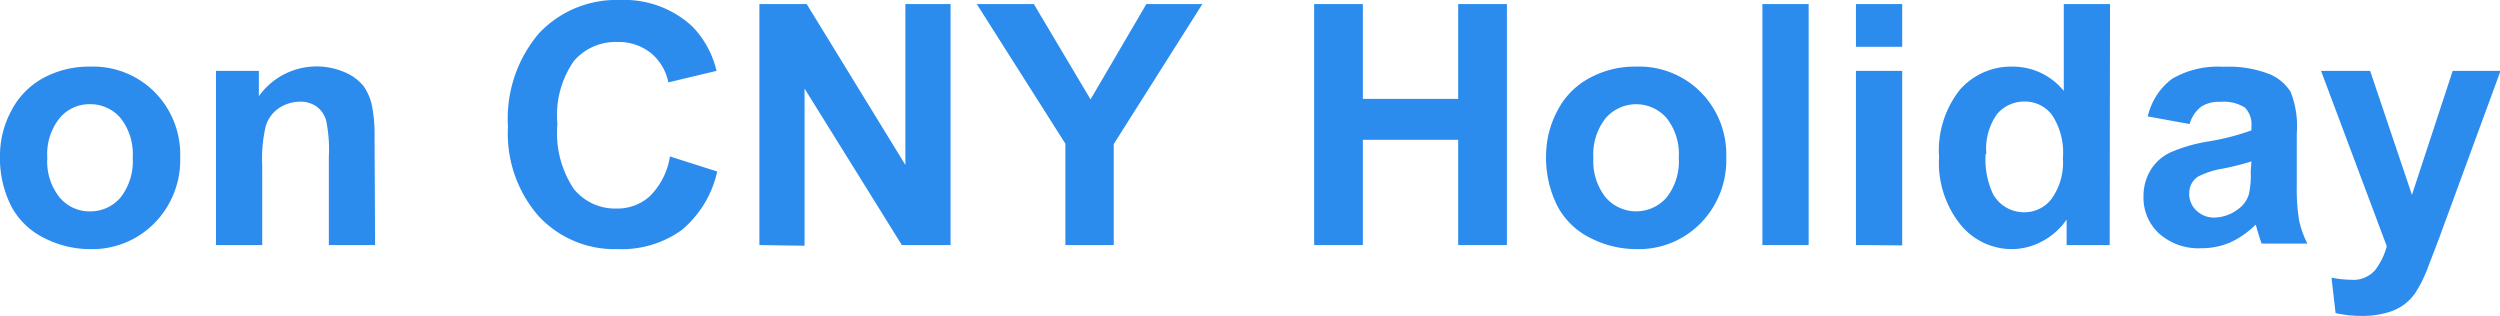
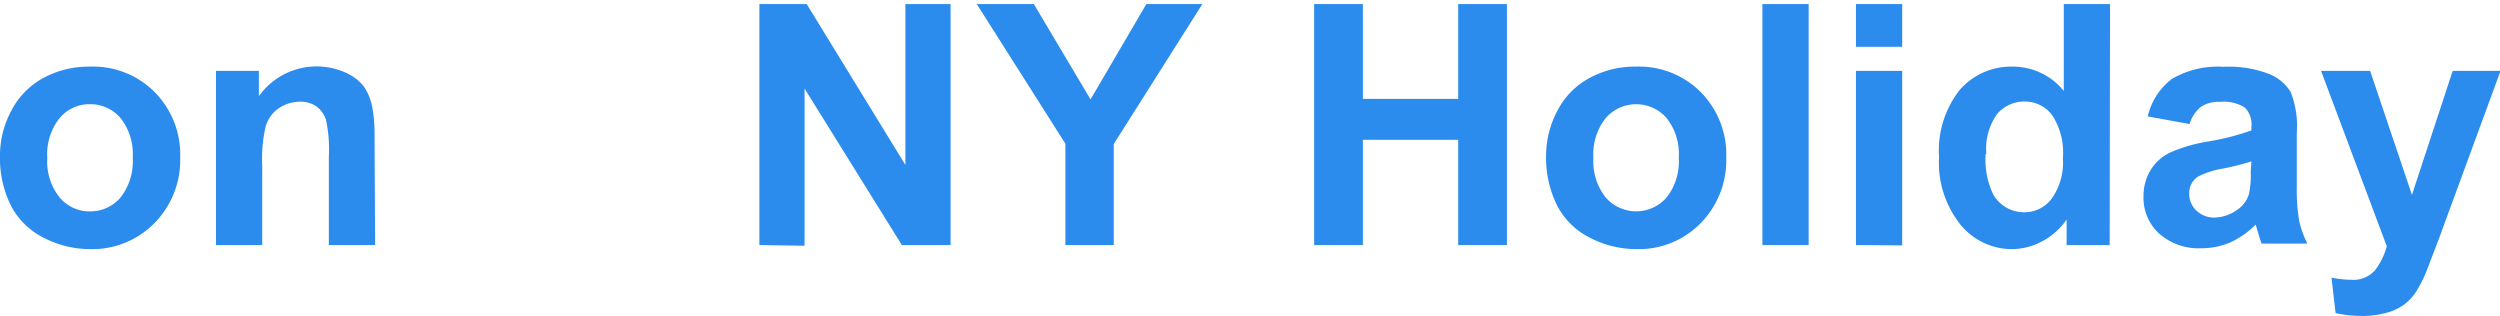
<svg xmlns="http://www.w3.org/2000/svg" viewBox="0 0 141.1 17.83">
  <defs>
    <style>.cls-1{fill:#2b8ced;}</style>
  </defs>
  <g id="Layer_2" data-name="Layer 2">
    <g id="Layer_1-2" data-name="Layer 1">
      <path class="cls-1" d="M0,8.77A5.3,5.3,0,0,1,.64,6.25,4.37,4.37,0,0,1,2.45,4.4a5.39,5.39,0,0,1,2.63-.64A4.9,4.9,0,0,1,8.74,5.21a5,5,0,0,1,1.43,3.67,5.07,5.07,0,0,1-1.44,3.7,4.92,4.92,0,0,1-3.64,1.48,5.7,5.7,0,0,1-2.58-.62A4.21,4.21,0,0,1,.64,11.65,6,6,0,0,1,0,8.77Zm2.67.14a3.23,3.23,0,0,0,.7,2.24,2.19,2.19,0,0,0,1.71.78,2.23,2.23,0,0,0,1.72-.78,3.3,3.3,0,0,0,.69-2.26A3.25,3.25,0,0,0,6.8,6.66a2.23,2.23,0,0,0-1.72-.78,2.19,2.19,0,0,0-1.71.78A3.24,3.24,0,0,0,2.67,8.91Z" />
      <path class="cls-1" d="M21.17,13.83H18.56v-5a7.91,7.91,0,0,0-.16-2.06A1.5,1.5,0,0,0,17.85,6a1.56,1.56,0,0,0-.9-.26,2.17,2.17,0,0,0-1.22.37,1.91,1.91,0,0,0-.73,1,8.13,8.13,0,0,0-.2,2.26v4.46H12.19V4h2.42V5.43a4,4,0,0,1,4.83-1.36,2.76,2.76,0,0,1,1.08.79A3,3,0,0,1,21,6a8.5,8.5,0,0,1,.14,1.75Z" />
-       <path class="cls-1" d="M37.81,8.83l2.67.85a6,6,0,0,1-2,3.3,5.8,5.8,0,0,1-3.61,1.08,5.85,5.85,0,0,1-4.46-1.85,7.08,7.08,0,0,1-1.74-5.06,7.42,7.42,0,0,1,1.75-5.27A6,6,0,0,1,35,0a5.64,5.64,0,0,1,4.06,1.48A5.32,5.32,0,0,1,40.44,4l-2.72.65a2.86,2.86,0,0,0-1-1.67,2.92,2.92,0,0,0-1.87-.61A3.11,3.11,0,0,0,32.4,3.43,5.33,5.33,0,0,0,31.46,7a5.68,5.68,0,0,0,.93,3.67,3,3,0,0,0,2.41,1.1,2.71,2.71,0,0,0,1.88-.7A4,4,0,0,0,37.81,8.83Z" />
      <path class="cls-1" d="M42.86,13.83V.23h2.67L51.1,9.31V.23h2.55v13.6H50.9L45.41,5v8.87Z" />
      <path class="cls-1" d="M60.13,13.83V8.11l-5-7.88h3.22l3.2,5.38L64.7.23h3.16l-5,7.9v5.7Z" />
      <path class="cls-1" d="M74.17,13.83V.23h2.75V5.58H82.3V.23h2.75v13.6H82.3V7.89H76.92v5.94Z" />
      <path class="cls-1" d="M87.26,8.77a5.42,5.42,0,0,1,.64-2.52A4.33,4.33,0,0,1,89.72,4.4a5.32,5.32,0,0,1,2.62-.64A4.9,4.9,0,0,1,96,5.21a5,5,0,0,1,1.43,3.67A5.07,5.07,0,0,1,96,12.58a4.88,4.88,0,0,1-3.63,1.48,5.71,5.71,0,0,1-2.59-.62,4.21,4.21,0,0,1-1.87-1.79A6.07,6.07,0,0,1,87.26,8.77Zm2.67.14a3.28,3.28,0,0,0,.7,2.24,2.28,2.28,0,0,0,3.43,0,3.3,3.3,0,0,0,.69-2.26,3.25,3.25,0,0,0-.69-2.23,2.28,2.28,0,0,0-3.43,0A3.29,3.29,0,0,0,89.93,8.91Z" />
      <path class="cls-1" d="M99.47,13.83V.23h2.61v13.6Z" />
      <path class="cls-1" d="M104.75,2.64V.23h2.61V2.64Zm0,11.19V4h2.61v9.85Z" />
      <path class="cls-1" d="M119.07,13.83h-2.43V12.39a3.82,3.82,0,0,1-1.42,1.25,3.62,3.62,0,0,1-1.66.42,3.74,3.74,0,0,1-2.9-1.37,5.58,5.58,0,0,1-1.22-3.82,5.53,5.53,0,0,1,1.18-3.81,3.85,3.85,0,0,1,3-1.3,3.7,3.7,0,0,1,2.86,1.37V.23h2.61Zm-7-5.14a4.57,4.57,0,0,0,.43,2.29,2,2,0,0,0,1.77,1,1.92,1.92,0,0,0,1.53-.77,3.53,3.53,0,0,0,.63-2.29,3.84,3.84,0,0,0-.62-2.44,1.92,1.92,0,0,0-1.56-.75,2,2,0,0,0-1.56.74A3.38,3.38,0,0,0,112.11,8.69Z" />
      <path class="cls-1" d="M123.58,7l-2.36-.43a3.68,3.68,0,0,1,1.37-2.12,5.11,5.11,0,0,1,2.9-.68,6.3,6.3,0,0,1,2.59.41,2.57,2.57,0,0,1,1.2,1,5.23,5.23,0,0,1,.35,2.33l0,3a10.81,10.81,0,0,0,.13,1.92,5.41,5.41,0,0,0,.47,1.32h-2.58c-.07-.17-.15-.43-.25-.77q-.06-.22-.09-.3a5,5,0,0,1-1.43,1,4.06,4.06,0,0,1-1.63.33,3.34,3.34,0,0,1-2.39-.83,2.73,2.73,0,0,1-.88-2.09,2.8,2.8,0,0,1,.4-1.49,2.6,2.6,0,0,1,1.12-1A9,9,0,0,1,124.54,8a14,14,0,0,0,2.53-.64V7.14a1.35,1.35,0,0,0-.37-1.07,2.24,2.24,0,0,0-1.4-.32,1.8,1.8,0,0,0-1.08.28A1.94,1.94,0,0,0,123.58,7Zm3.49,2.11a15.07,15.07,0,0,1-1.58.4,4.84,4.84,0,0,0-1.42.45,1.1,1.1,0,0,0-.51.92,1.29,1.29,0,0,0,.4,1,1.43,1.43,0,0,0,1,.4,2.28,2.28,0,0,0,1.35-.47,1.59,1.59,0,0,0,.62-.86,5,5,0,0,0,.1-1.27Z" />
      <path class="cls-1" d="M131,4h2.77l2.36,7,2.3-7h2.7l-3.48,9.48L137,15.18a7.29,7.29,0,0,1-.66,1.32,2.75,2.75,0,0,1-.71.73,3,3,0,0,1-1,.44,5,5,0,0,1-1.33.16,6.64,6.64,0,0,1-1.48-.16l-.23-2a5.84,5.84,0,0,0,1.1.12,1.63,1.63,0,0,0,1.35-.53,3.85,3.85,0,0,0,.67-1.36Z" />
    </g>
  </g>
</svg>